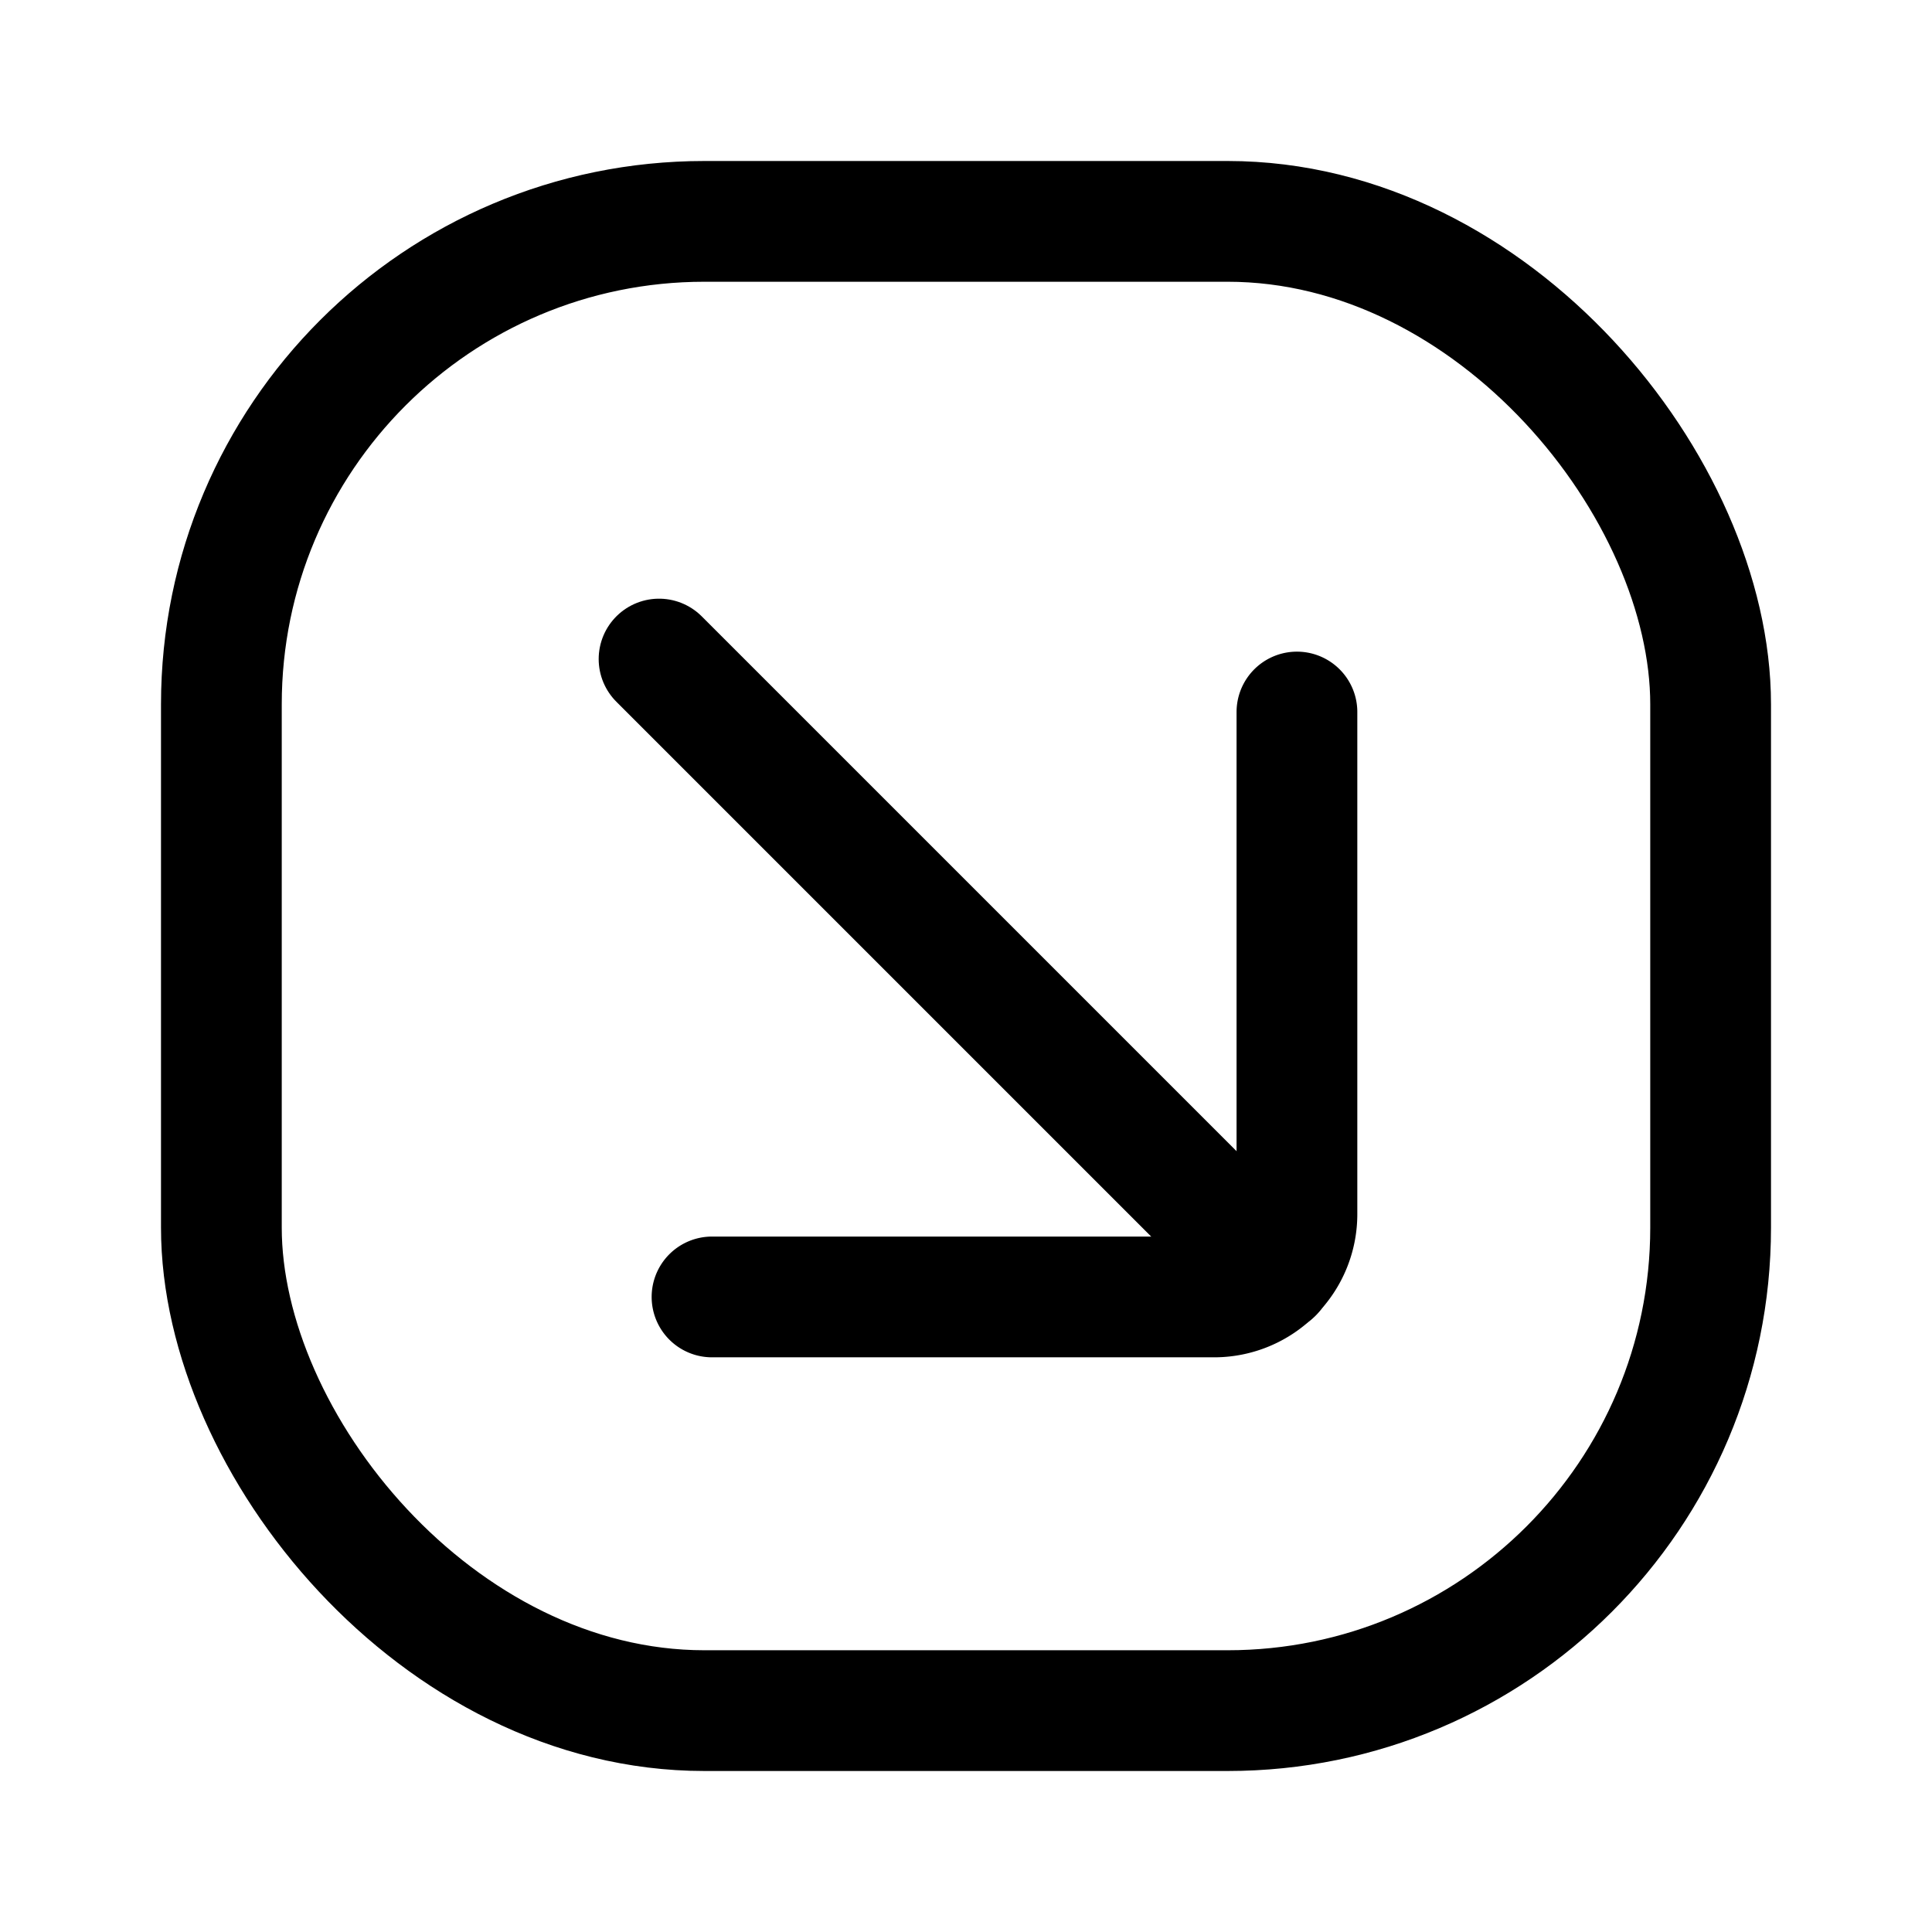
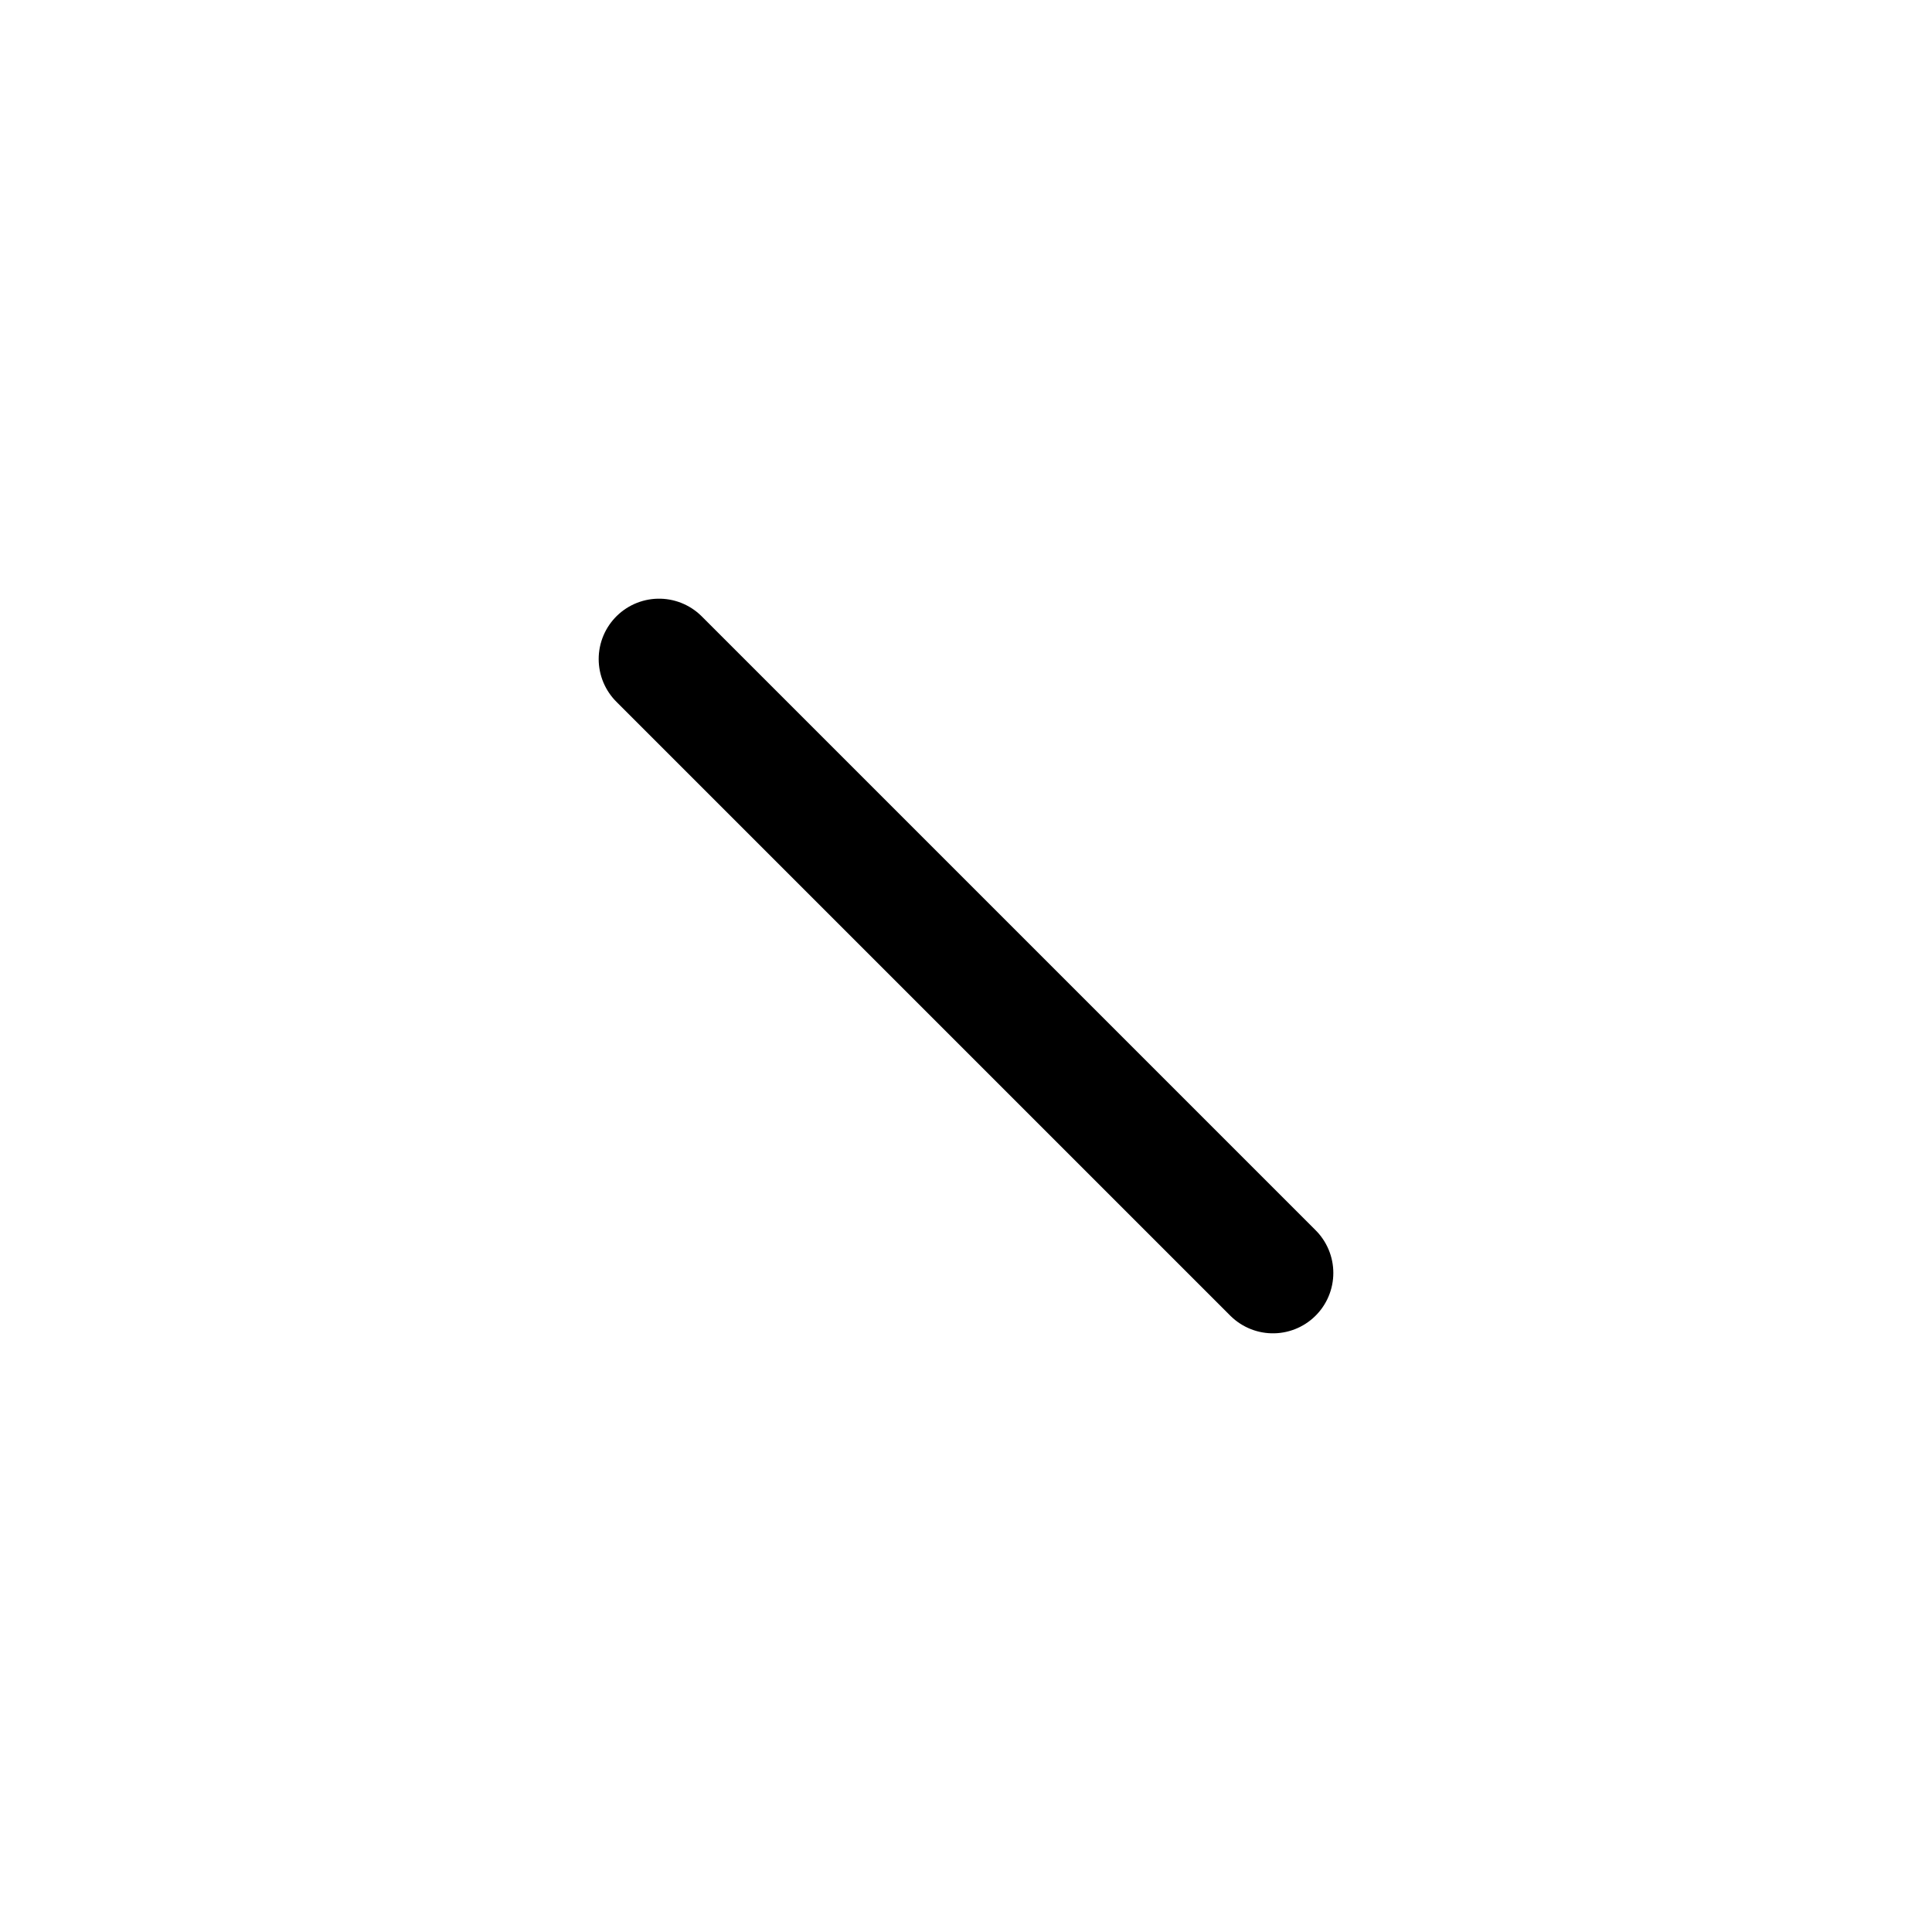
<svg xmlns="http://www.w3.org/2000/svg" width="800" height="800" viewBox="0 0 24 24">
  <g fill="none" stroke="currentColor" stroke-width="1.5">
    <path stroke-linecap="round" stroke-miterlimit="10" d="M15.813 15.813L8.187 8.187" />
-     <path stroke-linecap="round" stroke-linejoin="round" d="M8.845 16.111h6.238a1.028 1.028 0 0 0 1.028-1.028V8.845" />
-     <rect width="18.5" height="18.5" x="2.75" y="2.75" rx="6" />
  </g>
</svg>